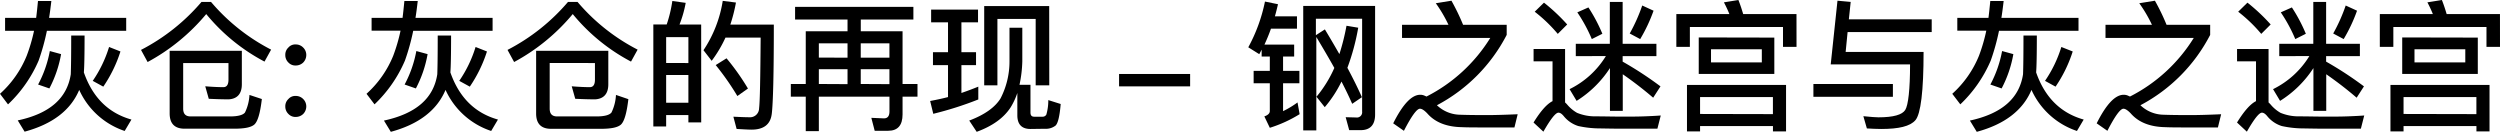
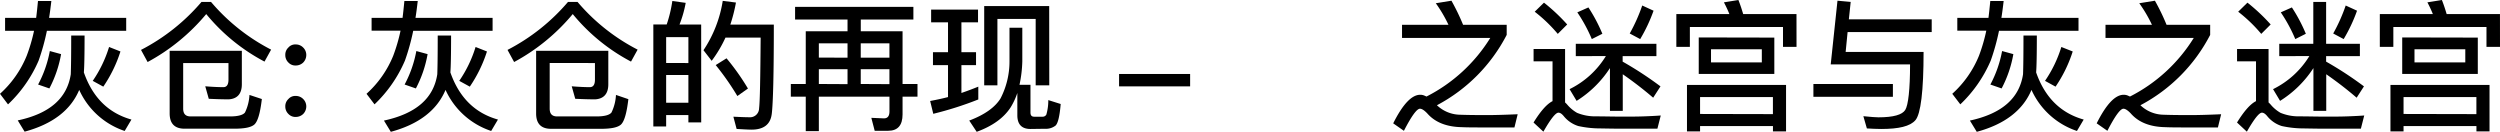
<svg xmlns="http://www.w3.org/2000/svg" viewBox="0 0 639.68 33.73">
  <title>artworks01_detail19_02_title01</title>
  <g id="图层_2" data-name="图层 2">
    <g id="图层_1-2" data-name="图层 1">
      <path d="M9.25,4.57c.18-1.37.32-2.81.47-4.32h3.42c-.18,1.51-.36,3-.58,4.32H32.29V7.88H12a56.8,56.8,0,0,1-2.12,7.63A33.77,33.77,0,0,1,2.05,26.71L0,24a26.5,26.5,0,0,0,6.84-9.75A43.91,43.91,0,0,0,8.71,7.88H1.3V4.57ZM18.11,19c.07-1.8.11-5.08.11-9.9h3.42c0,4.93-.07,8.06-.18,9.43,2.23,6.37,6.26,10.4,12.17,12.06l-1.73,2.92A19.56,19.56,0,0,1,20.27,23Q17,30.79,6.3,33.69L4.54,30.81C12.67,29.08,17.17,25.16,18.11,19Zm-2.48-5.15a29.92,29.92,0,0,1-3,8.78l-2.88-1a29.63,29.63,0,0,0,3-8.57Zm15.19-.68a34.59,34.59,0,0,1-4.39,9l-2.7-1.48a31.82,31.82,0,0,0,4.18-8.67Z" />
      <path d="M54,.5a50.32,50.32,0,0,0,15.37,12.2l-1.69,3.06A48.47,48.47,0,0,1,52.77,3.6a50.92,50.92,0,0,1-15,12.27l-1.69-3.1A51.13,51.13,0,0,0,51.55.5ZM46.87,16.13V27.79c0,1.33.61,2,1.91,2H58.86c2.05,0,3.31-.36,3.82-1a11.59,11.59,0,0,0,1.15-4.5L67,25.34c-.43,3.67-1.08,5.87-2,6.59s-2.63,1-5.15,1H47.23c-2.56,0-3.82-1.33-3.82-3.92V13H61.88v8.57c0,2.41-1.15,3.71-3.35,3.85-1.8,0-3.49-.07-5.11-.14l-.9-3.2q2.7.22,4.64.22c.86,0,1.3-.65,1.3-1.91V16.13Z" />
      <path d="M77.58,12.17a2.63,2.63,0,0,1,.79,1.91A2.76,2.76,0,0,1,77.58,16a2.73,2.73,0,0,1-1.91.76A2.42,2.42,0,0,1,73.8,16,2.61,2.61,0,0,1,73,14.07a2.5,2.5,0,0,1,.79-1.91,2.32,2.32,0,0,1,1.87-.79A2.61,2.61,0,0,1,77.58,12.17Zm0,13.17a2.64,2.64,0,0,1,.79,1.91,2.76,2.76,0,0,1-.79,1.91,2.73,2.73,0,0,1-1.91.76,2.42,2.42,0,0,1-1.87-.76A2.61,2.61,0,0,1,73,27.25a2.5,2.5,0,0,1,.79-1.91,2.32,2.32,0,0,1,1.87-.79A2.61,2.61,0,0,1,77.58,25.34Z" />
      <path d="M103,4.57c.18-1.37.32-2.81.47-4.32h3.42c-.18,1.51-.36,3-.58,4.32h19.73V7.88H105.73a56.8,56.8,0,0,1-2.12,7.63,33.77,33.77,0,0,1-7.78,11.19L93.78,24a26.5,26.5,0,0,0,6.84-9.75,43.91,43.91,0,0,0,1.87-6.41H95.08V4.57ZM111.89,19c.07-1.8.11-5.08.11-9.9h3.42c0,4.93-.07,8.06-.18,9.43,2.23,6.37,6.26,10.4,12.17,12.06l-1.73,2.92A19.56,19.56,0,0,1,114,23q-3.29,7.83-14,10.73l-1.76-2.88C106.45,29.08,110.95,25.16,111.89,19Zm-2.48-5.15a29.92,29.92,0,0,1-3,8.78l-2.88-1a29.63,29.63,0,0,0,3-8.57Zm15.19-.68a34.59,34.59,0,0,1-4.39,9l-2.7-1.48a31.82,31.82,0,0,0,4.18-8.67Z" />
      <path d="M147.78.5a50.32,50.32,0,0,0,15.37,12.2l-1.69,3.06A48.47,48.47,0,0,1,146.55,3.6a50.92,50.92,0,0,1-15,12.27l-1.69-3.1A51.13,51.13,0,0,0,145.33.5Zm-7.13,15.62V27.79c0,1.33.61,2,1.91,2h10.08c2.05,0,3.31-.36,3.82-1a11.59,11.59,0,0,0,1.15-4.5l3.17,1.08c-.43,3.67-1.08,5.87-2,6.59s-2.63,1-5.15,1H141c-2.56,0-3.82-1.33-3.82-3.92V13h18.47v8.57c0,2.41-1.15,3.71-3.35,3.85-1.8,0-3.49-.07-5.11-.14l-.9-3.2q2.7.22,4.64.22c.86,0,1.3-.65,1.3-1.91V16.13Z" />
      <path d="M179.42,31.32h-3.28V29.44h-5.69v2.92h-3.28V6.26h3.42a33.29,33.29,0,0,0,1.44-6l3.42.47a29.14,29.14,0,0,1-1.58,5.54h5.54Zm-3.28-15.19V9.5h-5.69v6.62Zm0,10.15V19.19h-5.69v7.09Zm21.31,3c-.36,2.59-2.09,3.89-5.15,3.89-.72,0-2-.07-3.82-.18l-.83-3.13c1.58.07,3,.14,4.1.14a2.31,2.31,0,0,0,2.48-2.27c.22-1.8.32-7.85.4-18.11h-9a32.36,32.36,0,0,1-3.53,5.94L180,12.85A31.58,31.58,0,0,0,184.93.22l3.38.43a41.81,41.81,0,0,1-1.44,5.65H198Q198,24.93,197.46,29.26Zm-6.08-6.62-2.7,1.91a68,68,0,0,0-5.54-7.92l2.77-1.73A60,60,0,0,1,191.37,22.64Z" />
      <path d="M233.71,1.76V5H220.25V8h10.69v13.5h3.82v3.24h-3.82v4.54c0,2.77-1.22,4.18-3.67,4.18h-3.46l-.86-3.31,3.24.14c.94,0,1.4-.61,1.4-1.76V24.73H209.52v8.82h-3.35V24.73h-3.82V21.49h3.82V8h10.69V5H203.44V1.76Zm-16.85,13V11.09h-7.34v3.64Zm0,6.77V17.71h-7.34v3.78Zm3.38-6.77h7.34V11.09h-7.34Zm7.34,6.77V17.71h-7.34v3.78Z" />
      <path d="M242.57,13.35V5.72h-4.32V2.45h12V5.72H246v7.63h3.74v3.31H246v7.13q2.21-.76,4.32-1.62v3.28a88.12,88.12,0,0,1-11.52,3.67L238,25.84c1.55-.29,3.06-.61,4.57-1V16.67h-3.85V13.35ZM263.66,33c-2.23,0-3.35-1.19-3.35-3.49V23.79a17.89,17.89,0,0,1-1.69,3.64c-1.76,2.74-4.68,4.82-8.71,6.3L248,30.85c4-1.51,6.62-3.42,8-5.65a20.54,20.54,0,0,0,2.3-9.5V7.09h3.28v8.6a32,32,0,0,1-.72,6h2.81v7.09c0,.72.29,1.08.94,1.08h2.12a1.06,1.06,0,0,0,1-.54,13,13,0,0,0,.5-3.71l3.17,1q-.38,4.59-1.3,5.51a4,4,0,0,1-2.74.83Zm4.82-11.16H265v-17h-9.79v17h-3.38V1.55h16.63Z" />
      <path d="M304.52,18.93V22.1H286.34V18.93Z" />
-       <path d="M327,1.08c-.25,1.08-.5,2.09-.79,3.1h5.65V7.34h-6.66c-.5,1.44-1.08,2.81-1.66,4.07h7.6v3.06h-2.84v3.67h4.18v3.17h-4.18v7.13A23.09,23.09,0,0,0,332,26.21l.54,3a33.15,33.15,0,0,1-7.63,3.49l-1.4-2.92c.94-.32,1.4-.79,1.4-1.37V21.31h-4.14V18.14h4.14V14.47h-2.09V12.71c-.22.4-.4.79-.61,1.15l-2.81-1.76A41.68,41.68,0,0,0,323.67.4Zm15.73,12.71a56.91,56.91,0,0,0,1.8-7.2l3,.5a57.18,57.18,0,0,1-2.77,10.26c1.44,2.7,2.7,5.22,3.71,7.52l-2.48,1.69c-.83-1.87-1.73-3.74-2.74-5.69a30.76,30.76,0,0,1-4.28,6.55l-2.12-2.66a31.07,31.07,0,0,0,4.57-7.38c-1.44-2.59-3-5.22-4.61-7.92v23.9h-3.35V1.51h18.39V29.3c0,2.66-1.26,4-3.71,4h-2.92l-.9-3.31,2.7.07a1.34,1.34,0,0,0,1.51-1.51V4.79H336.7V9L339,7.52C340.3,9.68,341.53,11.77,342.68,13.79Z" />
      <path d="M374.36,6.34h11.16V8.93a42.34,42.34,0,0,1-17.85,18,8.78,8.78,0,0,0,5.51,2.41q2.54.11,7.23.11c1.91,0,4.54-.07,7.92-.22l-.83,3.38h-6.55c-3.2,0-5.51,0-6.87-.07-3.92-.07-6.88-1.22-8.89-3.53-.76-.79-1.37-1.19-1.87-1.19-.79,0-2.16,1.87-4.1,5.65l-2.74-1.91c2.45-4.9,4.75-7.31,6.91-7.31a2.66,2.66,0,0,1,1.3.32.73.73,0,0,1,.29.14,41.06,41.06,0,0,0,16.34-15H358.74V6.34h11.88A34.57,34.57,0,0,0,367.38.83l4-.65A54.55,54.55,0,0,1,374.36,6.34Z" />
-       <path d="M409.53,32.86a26.34,26.34,0,0,1-5.69-.61,7.79,7.79,0,0,1-3.71-2.52c-.5-.61-.94-.9-1.37-.9-.72,0-2,1.62-3.85,4.86l-2.52-2.34c1.8-2.92,3.42-4.75,4.86-5.47V15.69H392.4V12.53h8.06V26.21a6.59,6.59,0,0,1,.5.5,9.4,9.4,0,0,0,2.56,2.16,12,12,0,0,0,4.68.9c2,0,4.43.07,7.16.07,1.76,0,3.56,0,5.4-.07s3.17-.14,4.18-.22l-.86,3.38h-8.21C413.92,32.94,411.8,32.9,409.53,32.86ZM401,6.26l-2.41,2.41A38.1,38.1,0,0,0,392.69,3L395.06.68A47.63,47.63,0,0,1,401,6.26Zm2.2,8.1V11.2h8.71V.5h3.28V11.2h8.64v3.17h-8.64v1.4a90.64,90.64,0,0,1,9.68,6.33L423,25a95.61,95.61,0,0,0-7.78-6v9.36h-3.28V17.42a27.53,27.53,0,0,1-8.53,8.39l-1.8-3a22.48,22.48,0,0,0,9.29-8.46ZM410,8.64,407.3,10a39.33,39.33,0,0,0-3.71-6.84l2.84-1.26A41.31,41.31,0,0,1,410,8.64Zm13.1-5.9A41.16,41.16,0,0,1,419.68,10L417,8.57a43,43,0,0,0,3.2-7.16Z" />
+       <path d="M409.53,32.86a26.34,26.34,0,0,1-5.69-.61,7.79,7.79,0,0,1-3.71-2.52c-.5-.61-.94-.9-1.37-.9-.72,0-2,1.62-3.85,4.86l-2.52-2.34c1.8-2.92,3.42-4.75,4.86-5.47V15.69H392.4V12.53h8.06V26.21a6.59,6.59,0,0,1,.5.5,9.4,9.4,0,0,0,2.56,2.16,12,12,0,0,0,4.68.9c2,0,4.43.07,7.16.07,1.76,0,3.56,0,5.4-.07s3.17-.14,4.18-.22l-.86,3.38h-8.21C413.92,32.94,411.8,32.9,409.53,32.86ZM401,6.26l-2.41,2.41A38.1,38.1,0,0,0,392.69,3L395.06.68A47.63,47.63,0,0,1,401,6.26Zm2.2,8.1V11.2h8.71h3.28V11.2h8.64v3.17h-8.64v1.4a90.64,90.64,0,0,1,9.68,6.33L423,25a95.61,95.61,0,0,0-7.78-6v9.36h-3.28V17.42a27.53,27.53,0,0,1-8.53,8.39l-1.8-3a22.48,22.48,0,0,0,9.29-8.46ZM410,8.64,407.3,10a39.33,39.33,0,0,0-3.71-6.84l2.84-1.26A41.31,41.31,0,0,1,410,8.64Zm13.1-5.9A41.16,41.16,0,0,1,419.68,10L417,8.57a43,43,0,0,0,3.2-7.16Z" />
      <path d="M459.68,12h-3.46V6.91H432.39V12h-3.46V3.6h13.57a29.31,29.31,0,0,0-1.4-3L444.81,0c.43,1.08.83,2.27,1.22,3.6h13.64ZM457,33.62h-3.35V32.25H435v1.37h-3.35V21.74H457Zm-3-24v9.29H434.66V9.58Zm-.36,19.58V24.84H435v4.32Zm-2.84-16.59h-13v3.35h13Z" />
      <path d="M484.34,21.49v3.28H464V21.49Zm-10.8-21-.47,4.46h21.2V8.21H472.75l-.5,5.08h19.94c0,10-.72,15.87-2.09,17.46S485.82,33,481.32,33c-1.15,0-2.38-.07-3.64-.14l-.9-3.13c1.84.18,3.13.29,3.85.29,3.82,0,6.12-.65,6.88-1.91s1.22-5.22,1.22-11.63h-20.3L470.16.18Z" />
      <path d="M508.79,4.57c.18-1.37.32-2.81.47-4.32h3.42c-.18,1.51-.36,3-.58,4.32h19.73V7.88H511.49a56.8,56.8,0,0,1-2.12,7.63,33.77,33.77,0,0,1-7.78,11.19L499.53,24a26.5,26.5,0,0,0,6.84-9.75,43.91,43.91,0,0,0,1.87-6.41h-7.42V4.57ZM517.64,19c.07-1.8.11-5.08.11-9.9h3.42c0,4.93-.07,8.06-.18,9.43,2.23,6.37,6.26,10.4,12.17,12.06l-1.73,2.92A19.56,19.56,0,0,1,519.8,23q-3.29,7.83-14,10.73l-1.76-2.88C512.21,29.08,516.7,25.16,517.64,19Zm-2.48-5.15a29.92,29.92,0,0,1-3,8.78l-2.88-1a29.64,29.64,0,0,0,3-8.57Zm15.19-.68a34.59,34.59,0,0,1-4.39,9l-2.7-1.48a31.82,31.82,0,0,0,4.18-8.67Z" />
      <path d="M554.36,6.34h11.16V8.93a42.34,42.34,0,0,1-17.85,18,8.78,8.78,0,0,0,5.51,2.41q2.54.11,7.23.11c1.91,0,4.54-.07,7.92-.22l-.83,3.38h-6.55c-3.2,0-5.51,0-6.87-.07-3.92-.07-6.88-1.22-8.89-3.53-.76-.79-1.37-1.19-1.87-1.19-.79,0-2.16,1.87-4.1,5.65l-2.74-1.91c2.45-4.9,4.75-7.31,6.91-7.31a2.66,2.66,0,0,1,1.3.32.73.73,0,0,1,.29.14,41.06,41.06,0,0,0,16.34-15H538.74V6.34h11.88A34.57,34.57,0,0,0,547.38.83l4-.65A54.55,54.55,0,0,1,554.36,6.34Z" />
      <path d="M589.53,32.86a26.34,26.34,0,0,1-5.69-.61,7.79,7.79,0,0,1-3.71-2.52c-.5-.61-.94-.9-1.37-.9-.72,0-2,1.62-3.85,4.86l-2.52-2.34c1.8-2.92,3.42-4.75,4.86-5.47V15.69H572.4V12.53h8.06V26.21a6.59,6.59,0,0,1,.5.5,9.4,9.4,0,0,0,2.56,2.16,12,12,0,0,0,4.68.9c2,0,4.43.07,7.16.07,1.76,0,3.56,0,5.4-.07s3.17-.14,4.18-.22l-.86,3.38h-8.21C593.92,32.94,591.8,32.9,589.53,32.86ZM581,6.26l-2.41,2.41A38.1,38.1,0,0,0,572.69,3L575.06.68A47.63,47.63,0,0,1,581,6.26Zm2.2,8.1V11.2h8.71V.5h3.28V11.2h8.64v3.17h-8.64v1.4a90.64,90.64,0,0,1,9.68,6.33L603,25a95.61,95.61,0,0,0-7.78-6v9.36h-3.28V17.42a27.53,27.53,0,0,1-8.53,8.39l-1.8-3a22.48,22.48,0,0,0,9.29-8.46ZM590,8.64,587.3,10a39.33,39.33,0,0,0-3.71-6.84l2.84-1.26A41.31,41.31,0,0,1,590,8.64Zm13.1-5.9A41.16,41.16,0,0,1,599.68,10L597,8.57a43,43,0,0,0,3.2-7.16Z" />
      <path d="M639.68,12h-3.46V6.91H612.39V12h-3.46V3.6h13.57a29.31,29.31,0,0,0-1.4-3L624.81,0c.43,1.08.83,2.27,1.22,3.6h13.64ZM637,33.62h-3.35V32.25H615v1.37h-3.35V21.74H637Zm-3-24v9.29H614.66V9.58Zm-.36,19.58V24.84H615v4.32Zm-2.84-16.59h-13v3.35h13Z" />
    </g>
  </g>
</svg>